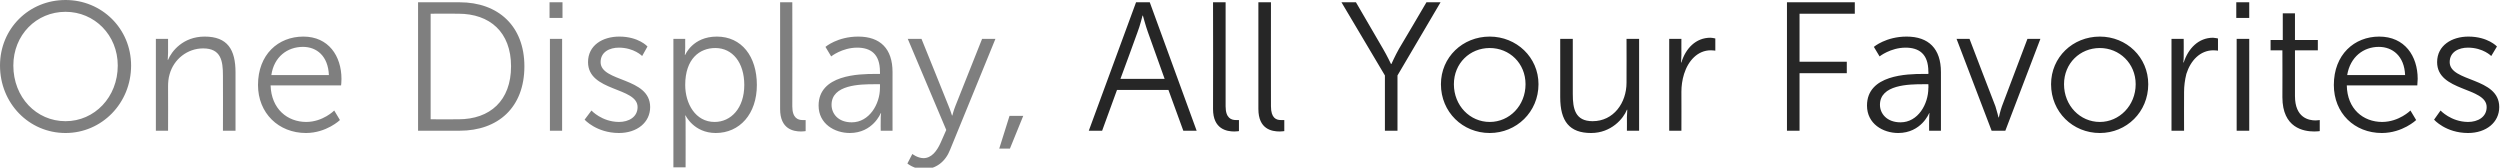
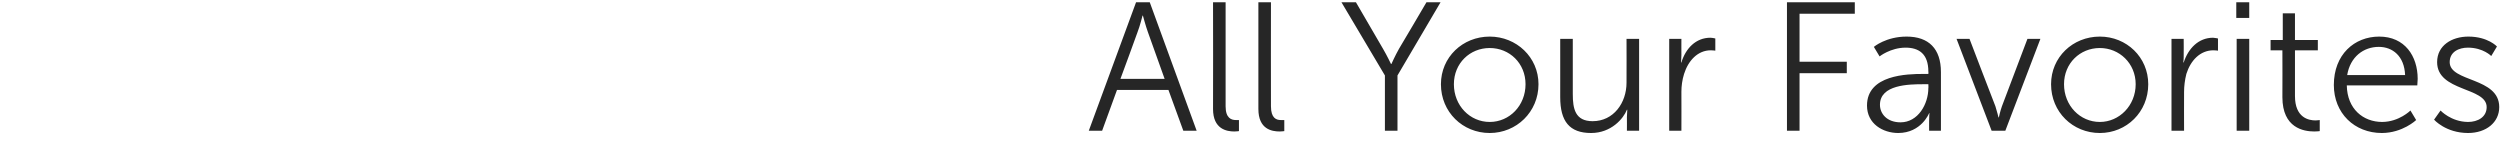
<svg xmlns="http://www.w3.org/2000/svg" version="1.1" style="left: 0.39% !important; width: 99.29% !important;top: 4.67% !important; height123.33% !important;" width="656px" height="44px" viewBox="0 0 656 44">
  <desc>One Display, All Your Favorites</desc>
  <defs />
  <g id="Polygon39903">
    <path d="M 306.6 23.6 L 293.1 23.6 L 289.2 34.3 L 285.7 34.3 L 298.1 0.6 L 301.7 0.6 L 314 34.3 L 310.5 34.3 L 306.6 23.6 Z M 299.8 4.1 C 299.8 4.1 299.11 6.86 298.5 8.4 C 298.53 8.44 294 20.7 294 20.7 L 305.6 20.7 C 305.6 20.7 301.22 8.44 301.2 8.4 C 300.64 6.86 299.9 4.1 299.9 4.1 L 299.8 4.1 Z M 318.3 0.6 L 321.6 0.6 C 321.6 0.6 321.61 27.88 321.6 27.9 C 321.6 31 323.1 31.5 324.3 31.5 C 324.73 31.52 325.1 31.5 325.1 31.5 L 325.1 34.4 C 325.1 34.4 324.54 34.5 323.9 34.5 C 321.9 34.5 318.3 33.9 318.3 28.6 C 318.35 28.6 318.3 0.6 318.3 0.6 Z M 330.2 0.6 L 333.5 0.6 C 333.5 0.6 333.46 27.88 333.5 27.9 C 333.5 31 334.9 31.5 336.1 31.5 C 336.58 31.52 337 31.5 337 31.5 L 337 34.4 C 337 34.4 336.39 34.5 335.8 34.5 C 333.7 34.5 330.2 33.9 330.2 28.6 C 330.2 28.6 330.2 0.6 330.2 0.6 Z M 363.4 19.8 L 352 0.6 L 355.8 0.6 C 355.8 0.6 362.92 12.81 362.9 12.8 C 363.93 14.54 365 16.8 365 16.8 L 365.1 16.8 C 365.1 16.8 366.09 14.59 367.1 12.8 C 367.14 12.81 374.3 0.6 374.3 0.6 L 378 0.6 L 366.7 19.8 L 366.7 34.3 L 363.4 34.3 L 363.4 19.8 Z M 390.9 9.6 C 397.9 9.6 403.7 15 403.7 22.1 C 403.7 29.4 397.9 34.9 390.9 34.9 C 383.8 34.9 378.1 29.4 378.1 22.1 C 378.1 15 383.8 9.6 390.9 9.6 Z M 390.9 32 C 396.1 32 400.3 27.7 400.3 22.1 C 400.3 16.6 396.1 12.6 390.9 12.6 C 385.7 12.6 381.5 16.6 381.5 22.1 C 381.5 27.7 385.7 32 390.9 32 Z M 409.4 10.2 L 412.7 10.2 C 412.7 10.2 412.68 24.66 412.7 24.7 C 412.7 28.5 413.3 31.8 417.9 31.8 C 423.4 31.8 426.8 27 426.8 21.7 C 426.83 21.74 426.8 10.2 426.8 10.2 L 430.1 10.2 L 430.1 34.3 L 426.9 34.3 C 426.9 34.3 426.93 30.71 426.9 30.7 C 426.93 29.65 427 28.8 427 28.8 C 427 28.8 426.93 28.79 426.9 28.8 C 426 31.1 422.8 34.9 417.5 34.9 C 411.8 34.9 409.4 31.8 409.4 25.5 C 409.41 25.53 409.4 10.2 409.4 10.2 Z M 438 10.2 L 441.2 10.2 C 441.2 10.2 441.18 14.44 441.2 14.4 C 441.18 15.5 441.1 16.4 441.1 16.4 C 441.1 16.4 441.18 16.36 441.2 16.4 C 442.3 12.7 445 9.9 448.8 9.9 C 449.48 9.93 450.1 10.1 450.1 10.1 L 450.1 13.3 C 450.1 13.3 449.53 13.19 448.9 13.2 C 445.5 13.2 443 15.9 441.9 19.4 C 441.4 21 441.2 22.6 441.2 24.1 C 441.23 24.13 441.2 34.3 441.2 34.3 L 438 34.3 L 438 10.2 Z M 468.9 0.6 L 486.7 0.6 L 486.7 3.6 L 472.2 3.6 L 472.2 16.2 L 484.6 16.2 L 484.6 19.2 L 472.2 19.2 L 472.2 34.3 L 468.9 34.3 L 468.9 0.6 Z M 504.7 19.4 C 504.7 19.38 506 19.4 506 19.4 C 506 19.4 506.05 18.76 506 18.8 C 506 14.1 503.5 12.5 500 12.5 C 496.07 12.52 493.2 14.8 493.2 14.8 L 491.7 12.3 C 491.7 12.3 494.87 9.6 500.3 9.6 C 506.1 9.6 509.3 12.8 509.3 18.9 C 509.31 18.86 509.3 34.3 509.3 34.3 L 506.2 34.3 C 506.2 34.3 506.19 31.67 506.2 31.7 C 506.19 30.47 506.3 29.7 506.3 29.7 L 506.2 29.7 C 506.2 29.7 504.18 34.88 498.1 34.9 C 494.1 34.9 489.9 32.5 489.9 27.7 C 489.9 19.6 500.5 19.4 504.7 19.4 Z M 498.7 32.1 C 503.3 32.1 506 27.3 506 23.1 C 506.05 23.13 506 22.1 506 22.1 C 506 22.1 504.66 22.07 504.7 22.1 C 500.9 22.1 493.3 22.2 493.3 27.5 C 493.3 29.8 495.1 32.1 498.7 32.1 Z M 513.4 10.2 L 516.8 10.2 C 516.8 10.2 523.56 27.88 523.6 27.9 C 523.99 29.08 524.4 30.8 524.4 30.8 L 524.5 30.8 C 524.5 30.8 524.86 29.12 525.3 27.9 C 525.33 27.88 532 10.2 532 10.2 L 535.4 10.2 L 526.2 34.3 L 522.6 34.3 L 513.4 10.2 Z M 551 9.6 C 558 9.6 563.7 15 563.7 22.1 C 563.7 29.4 558 34.9 551 34.9 C 543.9 34.9 538.2 29.4 538.2 22.1 C 538.2 15 543.9 9.6 551 9.6 Z M 551 32 C 556.1 32 560.4 27.7 560.4 22.1 C 560.4 16.6 556.1 12.6 551 12.6 C 545.8 12.6 541.6 16.6 541.6 22.1 C 541.6 27.7 545.8 32 551 32 Z M 569.8 10.2 L 573 10.2 C 573 10.2 573.03 14.44 573 14.4 C 573.03 15.5 572.9 16.4 572.9 16.4 C 572.9 16.4 573.03 16.36 573 16.4 C 574.2 12.7 576.9 9.9 580.7 9.9 C 581.33 9.93 582 10.1 582 10.1 L 582 13.3 C 582 13.3 581.38 13.19 580.8 13.2 C 577.3 13.2 574.8 15.9 573.7 19.4 C 573.3 21 573.1 22.6 573.1 24.1 C 573.07 24.13 573.1 34.3 573.1 34.3 L 569.8 34.3 L 569.8 10.2 Z M 586.8 0.6 L 590.2 0.6 L 590.2 4.7 L 586.8 4.7 L 586.8 0.6 Z M 586.9 10.2 L 590.2 10.2 L 590.2 34.3 L 586.9 34.3 L 586.9 10.2 Z M 598.9 13.2 L 595.8 13.2 L 595.8 10.5 L 599 10.5 L 599 3.5 L 602.2 3.5 L 602.2 10.5 L 608.2 10.5 L 608.2 13.2 L 602.2 13.2 C 602.2 13.2 602.2 25.19 602.2 25.2 C 602.2 30.9 605.8 31.6 607.6 31.6 C 608.29 31.57 608.7 31.5 608.7 31.5 L 608.7 34.4 C 608.7 34.4 608.2 34.5 607.3 34.5 C 604.5 34.5 598.9 33.6 598.9 25.5 C 598.94 25.53 598.9 13.2 598.9 13.2 Z M 624.3 9.6 C 631 9.6 634.4 14.7 634.4 20.7 C 634.39 21.3 634.3 22.4 634.3 22.4 C 634.3 22.4 615.78 22.41 615.8 22.4 C 615.9 28.6 620.1 32 625.1 32 C 629.55 31.96 632.5 29 632.5 29 L 634 31.5 C 634 31.5 630.46 34.88 625 34.9 C 617.8 34.9 612.4 29.7 612.4 22.3 C 612.4 14.3 617.8 9.6 624.3 9.6 Z M 631.1 19.7 C 630.9 14.7 627.8 12.3 624.2 12.3 C 620.2 12.3 616.7 14.9 615.9 19.7 C 615.9 19.7 631.1 19.7 631.1 19.7 Z M 640.4 29 C 640.4 29 643.13 31.96 647.6 32 C 650.2 32 652.5 30.7 652.5 28.1 C 652.5 22.8 639.5 24.1 639.5 16.3 C 639.5 11.9 643.4 9.6 647.7 9.6 C 652.82 9.6 655.2 12.2 655.2 12.2 L 653.7 14.7 C 653.7 14.7 651.62 12.52 647.6 12.5 C 645.2 12.5 642.8 13.6 642.8 16.3 C 642.8 21.6 655.8 20.2 655.8 28.1 C 655.8 32.1 652.4 34.9 647.6 34.9 C 641.73 34.88 638.7 31.4 638.7 31.4 L 640.4 29 Z " stroke="none" fill="#262626" />
  </g>
  <g id="Polygon39902">
-     <path d="M 17.2 0 C 26.7 0 34.4 7.5 34.4 17.2 C 34.4 27.1 26.7 34.9 17.2 34.9 C 7.6 34.9 0 27.1 0 17.2 C 0 7.5 7.6 0 17.2 0 Z M 17.2 31.8 C 24.8 31.8 30.9 25.5 30.9 17.2 C 30.9 9.2 24.8 3.1 17.2 3.1 C 9.5 3.1 3.5 9.2 3.5 17.2 C 3.5 25.5 9.5 31.8 17.2 31.8 Z M 40.9 10.2 L 44.1 10.2 C 44.1 10.2 44.09 13.77 44.1 13.8 C 44.09 14.83 44 15.7 44 15.7 C 44 15.7 44.09 15.69 44.1 15.7 C 45 13.5 48 9.6 53.7 9.6 C 59.7 9.6 61.8 13 61.8 19 C 61.8 18.95 61.8 34.3 61.8 34.3 L 58.5 34.3 C 58.5 34.3 58.54 19.82 58.5 19.8 C 58.5 16 58 12.7 53.3 12.7 C 49.2 12.7 45.6 15.5 44.5 19.5 C 44.2 20.5 44.1 21.6 44.1 22.7 C 44.14 22.74 44.1 34.3 44.1 34.3 L 40.9 34.3 L 40.9 10.2 Z M 79.6 9.6 C 86.2 9.6 89.6 14.7 89.6 20.7 C 89.63 21.3 89.5 22.4 89.5 22.4 C 89.5 22.4 71.01 22.41 71 22.4 C 71.2 28.6 75.4 32 80.4 32 C 84.78 31.96 87.7 29 87.7 29 L 89.2 31.5 C 89.2 31.5 85.69 34.88 80.3 34.9 C 73.1 34.9 67.7 29.7 67.7 22.3 C 67.7 14.3 73 9.6 79.6 9.6 Z M 86.3 19.7 C 86.1 14.7 83.1 12.3 79.5 12.3 C 75.4 12.3 71.9 14.9 71.2 19.7 C 71.2 19.7 86.3 19.7 86.3 19.7 Z M 109.7 0.6 C 109.7 0.6 120.62 0.58 120.6 0.6 C 130.7 0.6 137.6 6.8 137.6 17.4 C 137.6 28.2 130.7 34.3 120.6 34.3 C 120.62 34.31 109.7 34.3 109.7 34.3 L 109.7 0.6 Z M 120.3 31.3 C 128.6 31.3 134.1 26.4 134.1 17.4 C 134.1 8.4 128.5 3.6 120.3 3.6 C 120.29 3.55 113 3.6 113 3.6 L 113 31.3 C 113 31.3 120.29 31.33 120.3 31.3 Z M 144.2 0.6 L 147.6 0.6 L 147.6 4.7 L 144.2 4.7 L 144.2 0.6 Z M 144.3 10.2 L 147.5 10.2 L 147.5 34.3 L 144.3 34.3 L 144.3 10.2 Z M 155.2 29 C 155.2 29 157.9 31.96 162.4 32 C 165 32 167.3 30.7 167.3 28.1 C 167.3 22.8 154.3 24.1 154.3 16.3 C 154.3 11.9 158.1 9.6 162.5 9.6 C 167.59 9.6 169.9 12.2 169.9 12.2 L 168.5 14.7 C 168.5 14.7 166.4 12.52 162.4 12.5 C 160 12.5 157.6 13.6 157.6 16.3 C 157.6 21.6 170.6 20.2 170.6 28.1 C 170.6 32.1 167.2 34.9 162.4 34.9 C 156.51 34.88 153.4 31.4 153.4 31.4 L 155.2 29 Z M 176.7 10.2 L 179.8 10.2 C 179.8 10.2 179.78 12.52 179.8 12.5 C 179.78 13.58 179.7 14.4 179.7 14.4 L 179.8 14.4 C 179.8 14.4 181.75 9.6 188.1 9.6 C 194.6 9.6 198.6 14.8 198.6 22.3 C 198.6 29.9 194.1 34.9 187.8 34.9 C 182.04 34.88 179.9 30.3 179.9 30.3 L 179.8 30.3 C 179.8 30.3 179.93 31.14 179.9 32.4 C 179.93 32.39 179.9 43.9 179.9 43.9 L 176.7 43.9 L 176.7 10.2 Z M 187.5 32 C 191.8 32 195.3 28.4 195.3 22.3 C 195.3 16.4 192.2 12.6 187.7 12.6 C 183.6 12.6 179.8 15.4 179.8 22.3 C 179.8 27.2 182.5 32 187.5 32 Z M 204.7 0.6 L 207.9 0.6 C 207.9 0.6 207.95 27.88 207.9 27.9 C 207.9 31 209.4 31.5 210.6 31.5 C 211.06 31.52 211.4 31.5 211.4 31.5 L 211.4 34.4 C 211.4 34.4 210.87 34.5 210.2 34.5 C 208.2 34.5 204.7 33.9 204.7 28.6 C 204.68 28.6 204.7 0.6 204.7 0.6 Z M 229.6 19.4 C 229.58 19.38 230.9 19.4 230.9 19.4 C 230.9 19.4 230.93 18.76 230.9 18.8 C 230.9 14.1 228.4 12.5 224.9 12.5 C 220.95 12.52 218.1 14.8 218.1 14.8 L 216.6 12.3 C 216.6 12.3 219.75 9.6 225.2 9.6 C 231 9.6 234.2 12.8 234.2 18.9 C 234.19 18.86 234.2 34.3 234.2 34.3 L 231.1 34.3 C 231.1 34.3 231.07 31.67 231.1 31.7 C 231.07 30.47 231.2 29.7 231.2 29.7 L 231.1 29.7 C 231.1 29.7 229.06 34.88 223 34.9 C 219 34.9 214.8 32.5 214.8 27.7 C 214.8 19.6 225.4 19.4 229.6 19.4 Z M 223.5 32.1 C 228.1 32.1 230.9 27.3 230.9 23.1 C 230.93 23.13 230.9 22.1 230.9 22.1 C 230.9 22.1 229.54 22.07 229.5 22.1 C 225.7 22.1 218.2 22.2 218.2 27.5 C 218.2 29.8 219.9 32.1 223.5 32.1 Z M 239.4 40.4 C 239.4 40.4 240.72 41.46 242.3 41.5 C 244.4 41.5 245.8 39.7 246.8 37.5 C 246.81 37.52 248.3 34.1 248.3 34.1 L 238.2 10.2 L 241.8 10.2 C 241.8 10.2 248.92 27.78 248.9 27.8 C 249.4 28.98 249.8 30.3 249.8 30.3 L 249.9 30.3 C 249.9 30.3 250.22 28.98 250.7 27.8 C 250.7 27.78 257.7 10.2 257.7 10.2 L 261.2 10.2 C 261.2 10.2 249.3 39.34 249.3 39.3 C 248.1 42.4 245.6 44.4 242.3 44.4 C 239.85 44.38 238.1 42.9 238.1 42.9 L 239.4 40.4 Z M 264.9 30.4 L 268.5 30.4 L 265 39 L 262.2 39 L 264.9 30.4 Z " stroke="none" fill="#7f7f7f" />
-   </g>
+     </g>
</svg>